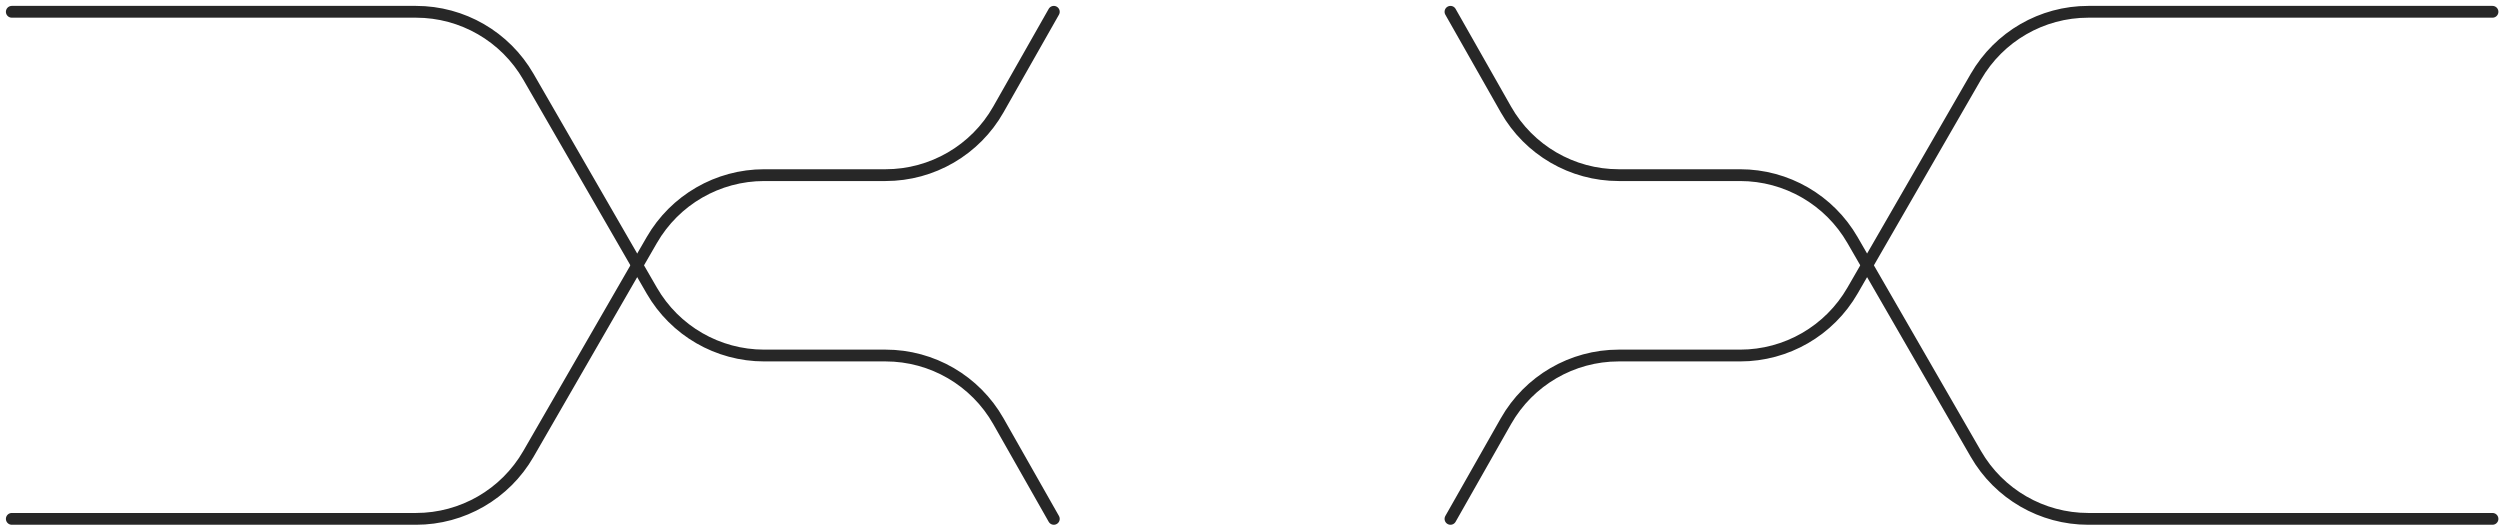
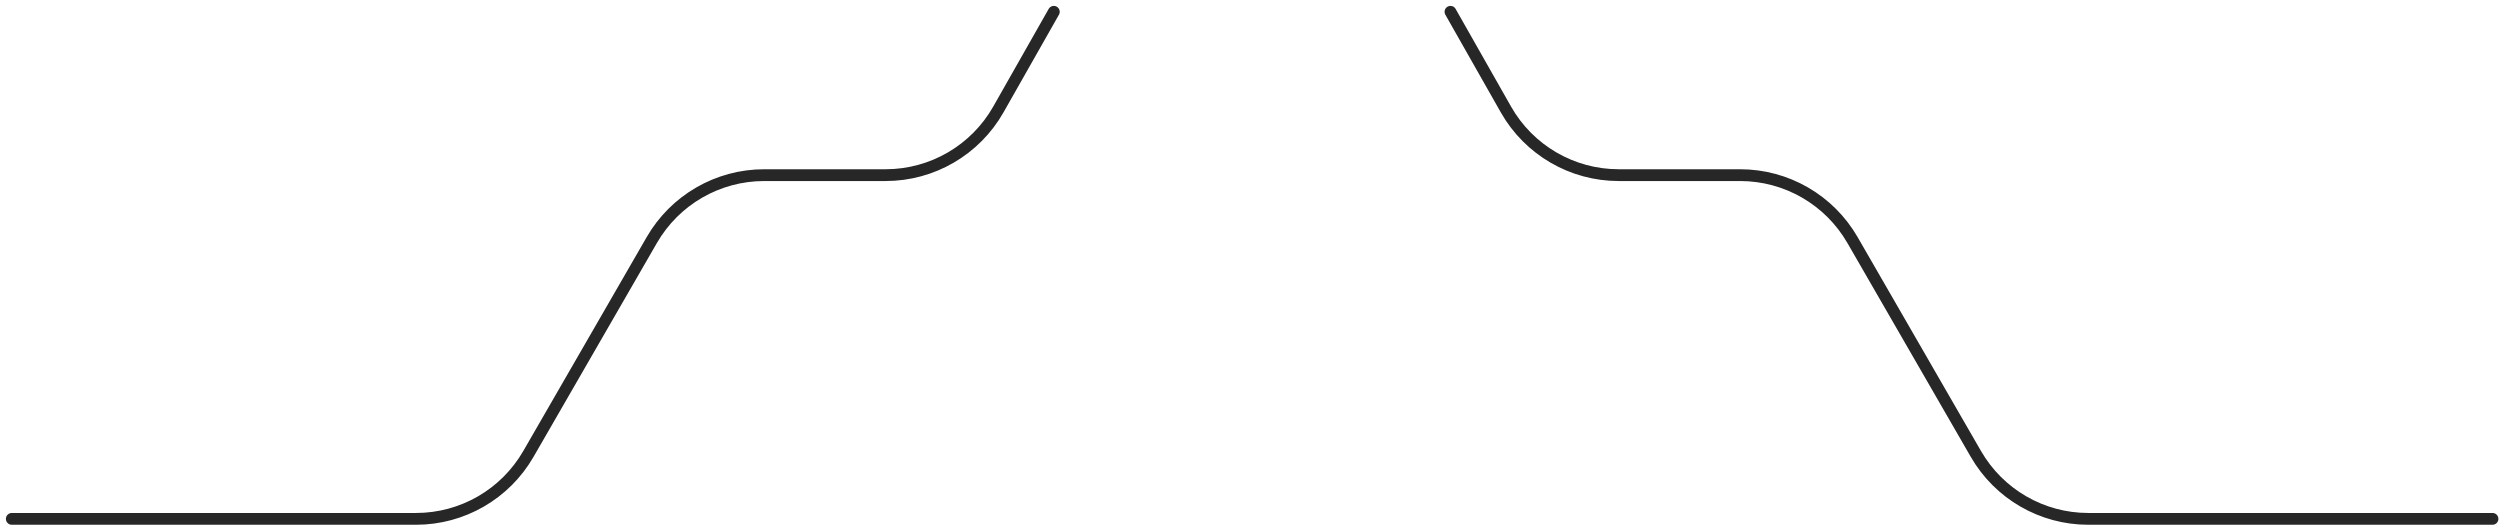
<svg xmlns="http://www.w3.org/2000/svg" width="212" height="45" viewBox="0 0 212 45" fill="none">
-   <path d="M1 1L35.279 1C39.211 1 42.843 3.098 44.807 6.504L55.272 24.644C57.236 28.05 60.869 30.148 64.8 30.148L75.096 30.148C79.054 30.148 82.707 32.275 84.662 35.717L89.364 44" stroke="#272727" stroke-linecap="round" />
-   <path d="M211.364 1L177.085 1C173.153 1 169.521 3.098 167.556 6.504L157.092 24.644C155.128 28.05 151.495 30.148 147.564 30.148L137.268 30.148C133.309 30.148 129.656 32.275 127.702 35.717L123 44" stroke="#272727" stroke-linecap="round" />
  <path d="M1 44L35.279 44C39.211 44 42.843 41.902 44.807 38.496L55.272 20.356C57.236 16.951 60.869 14.852 64.8 14.852L75.096 14.852C79.054 14.852 82.707 12.726 84.662 9.283L89.364 1" stroke="#272727" stroke-linecap="round" />
  <path d="M211.364 44L177.085 44C173.153 44 169.521 41.902 167.556 38.496L157.092 20.356C155.128 16.951 151.495 14.852 147.564 14.852L137.268 14.852C133.309 14.852 129.656 12.726 127.702 9.283L123 1" stroke="#272727" stroke-linecap="round" />
</svg>